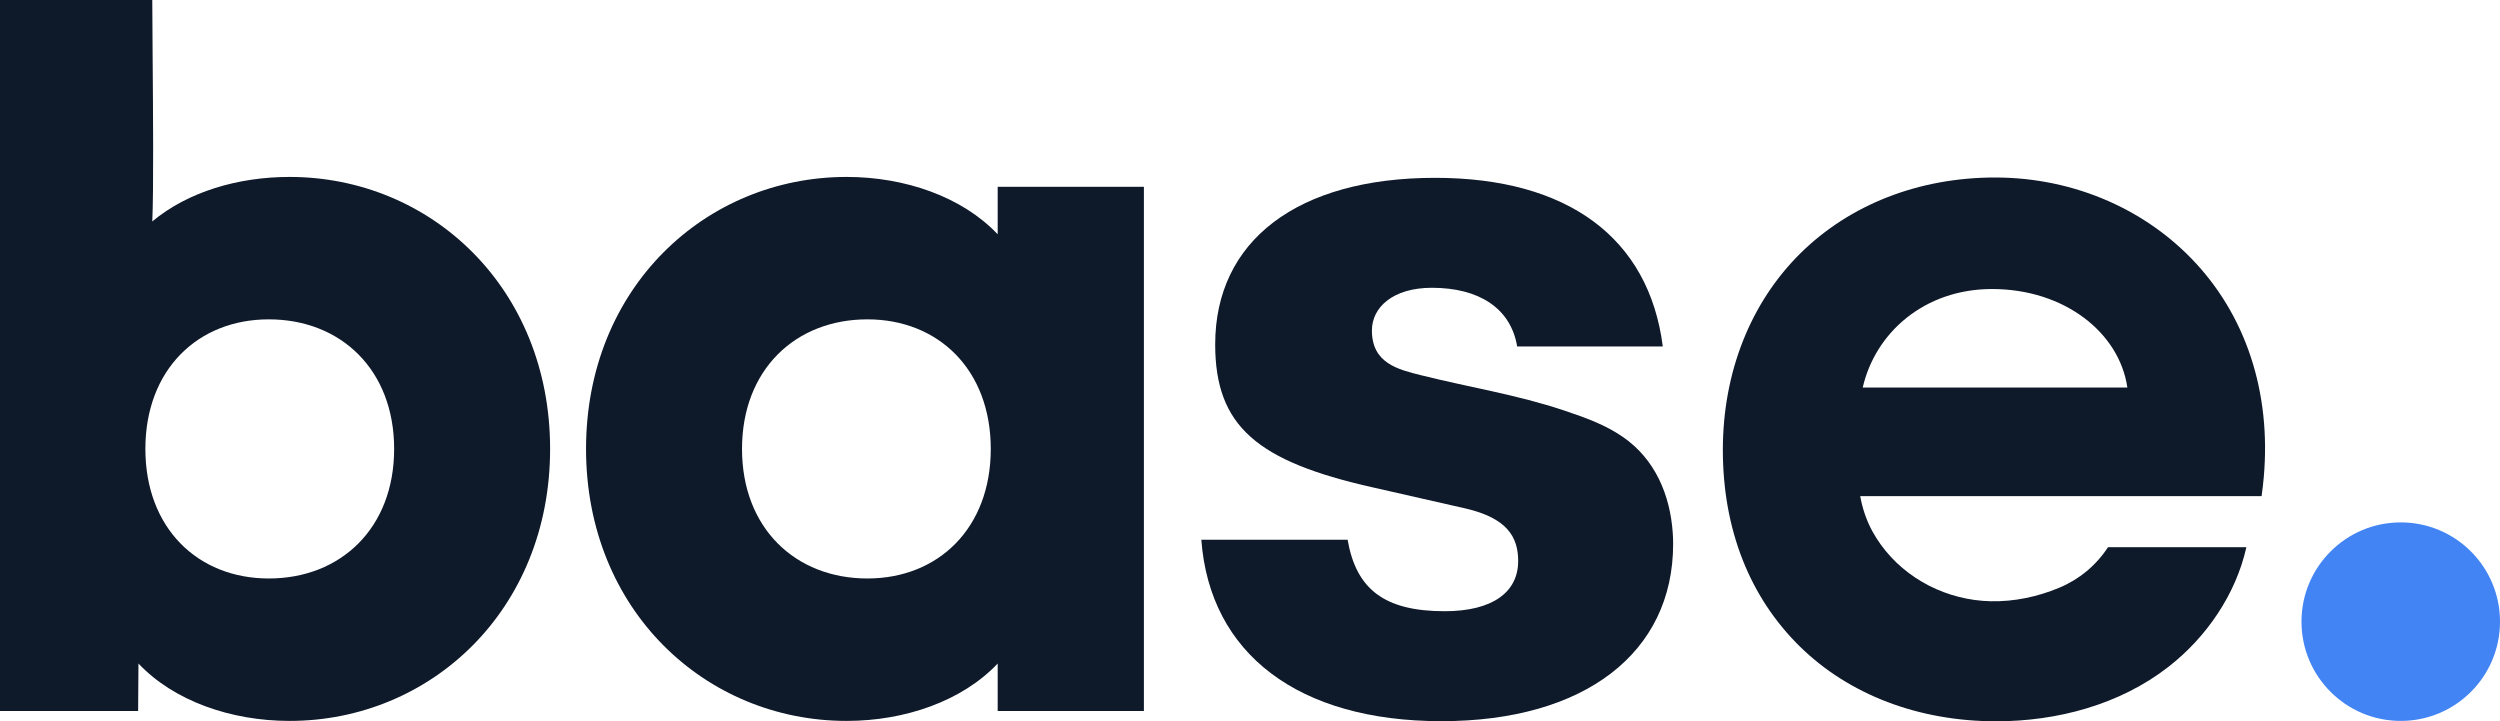
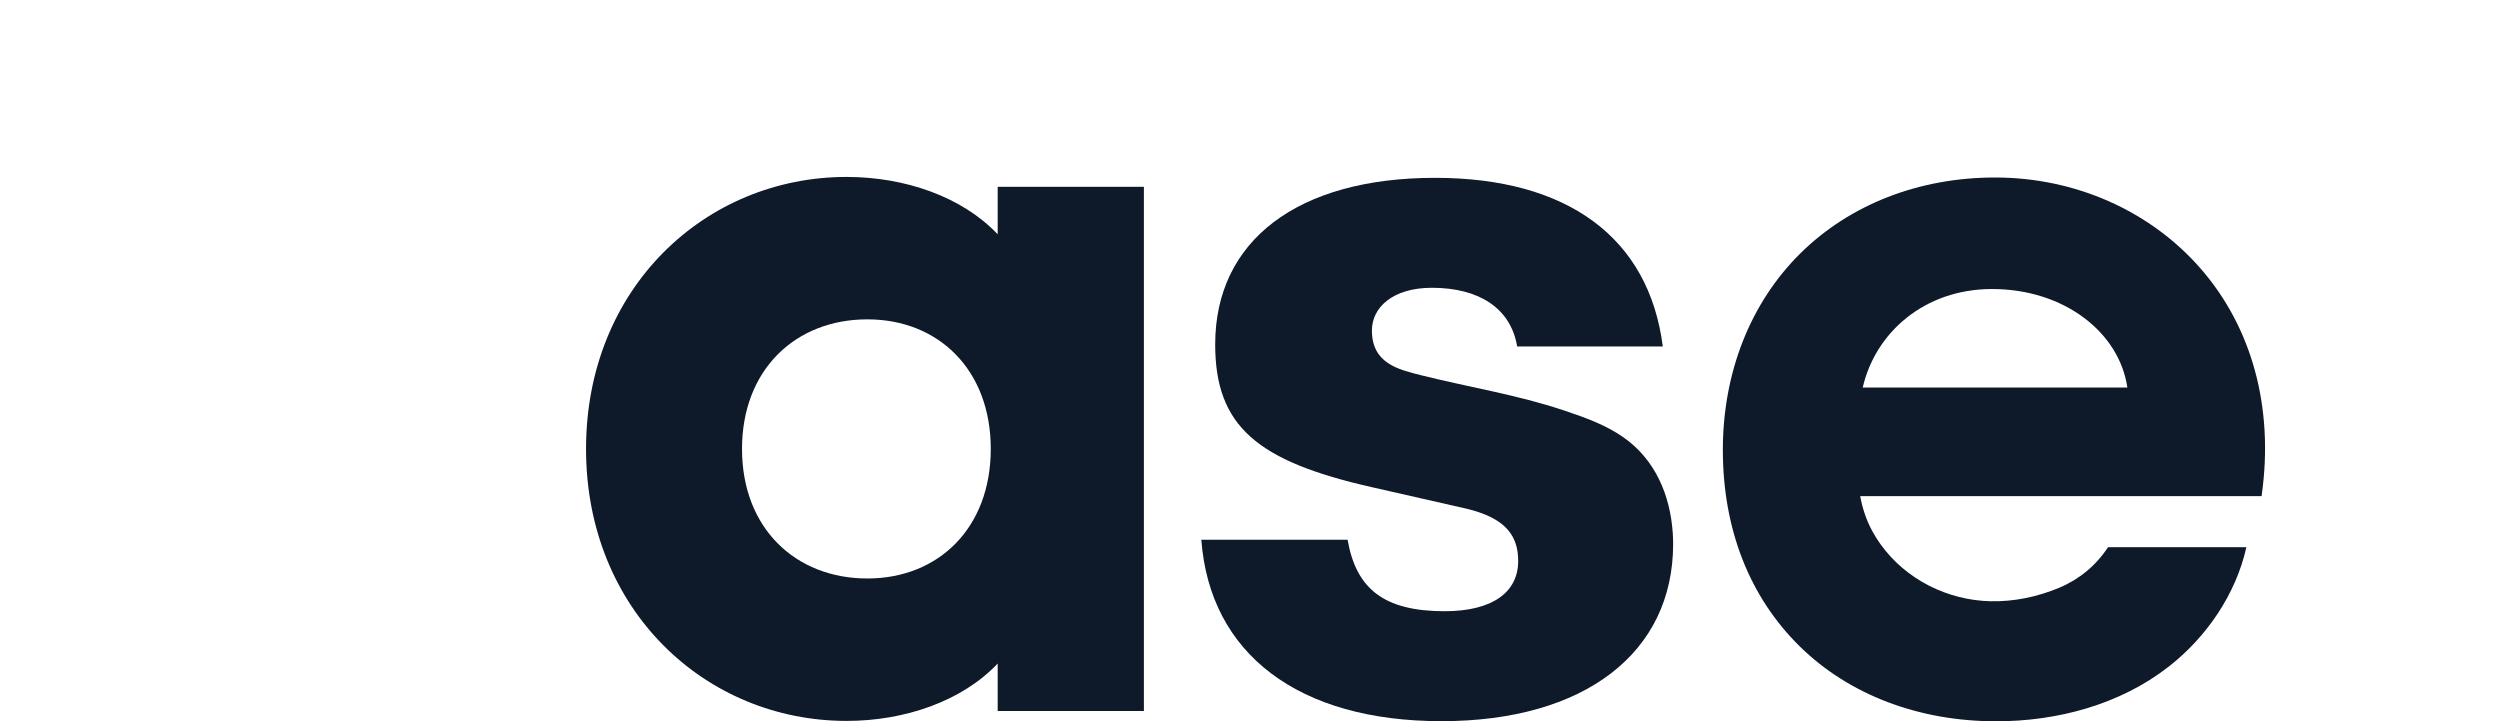
<svg xmlns="http://www.w3.org/2000/svg" id="Logo" width="454" height="130.985" viewBox="0 0 454 130.985">
-   <path id="Dot" d="M435.977,130.917c9.956,0,18.023-8.07,18.023-18.025s-8.067-18.025-18.023-18.025c-9.956,0-18.026,8.07-18.026,18.025s8.07,18.025,18.026,18.025Z" style="fill: #4284f3; stroke-width: 0px;" />
  <path id="E" d="M382.813,99.375c-2.172,3.319-5.23,5.85-8.877,7.37-3.927,1.636-8.179,2.536-12.433,2.442-7.831-.173-15.397-3.946-19.99-10.341-.523-.729-1.004-1.488-1.438-2.273-1.12-2.027-1.847-4.197-2.261-6.475h72.89l.06-.451c2.149-15.667-1.801-30.18-11.123-40.867-9.172-10.514-22.784-16.545-37.342-16.545-13.799,0-26.345,4.886-35.33,13.756-9.091,8.978-14.1,21.662-14.1,35.716,0,14.37,4.837,26.712,13.983,35.692,8.921,8.763,21.58,13.588,35.64,13.588,11.094-0,22.46-3.009,31.311-9.9,6.887-5.363,12.227-13.147,14.139-21.714M361.752,52.487c13.153,0,23.138,7.93,24.577,17.893h-48.059c2.28-9.962,11.196-17.893,23.482-17.893Z" style="fill: #0e192a; stroke-width: 0px;" />
  <path id="S" d="M275.518,62.923c-1.162-6.978-6.958-10.662-15.487-10.662-7.073,0-10.892,3.548-10.892,7.755,0,5.963,4.771,7.084,8.905,8.12,8.888,2.227,17.402,3.531,26.03,6.418,4.28,1.432,7.578,2.686,10.649,4.8,5.864,4.038,8.593,10.579,9.054,17.482.043.649.065,1.299.065,1.949-0,19.774-16.09,32.18-42.065,32.18-25.978,0-42.068-12.212-43.618-32.955h26.564c1.552,8.917,6.584,12.987,17.635,12.987,8.723,0,13.344-3.489,13.344-9.111,0-4.458-2.101-7.785-9.468-9.527l-17.058-3.879c-20.809-4.699-28.496-11.017-28.496-25.944,0-18.804,14.925-30.242,39.932-30.242,24.038,0,38.832,10.856,41.352,30.629h-26.445Z" style="fill: #0e192a; stroke-width: 0px;" />
  <path id="A" d="M181.18,33.928v8.621c-6.453-6.826-16.852-10.418-27.427-10.418-25.636,0-47.328,20.115-47.328,49.393,0,29.276,21.692,49.393,47.328,49.393,10.575,0,20.974-3.593,27.427-10.419v8.622h26.551V33.928h-26.551ZM157.517,105.052c-13.087,0-22.767-9.16-22.767-23.528,0-14.369,9.68-23.53,22.767-23.53,12.907,0,22.408,9.161,22.408,23.53,0,14.368-9.501,23.528-22.408,23.528Z" style="fill: #0e192a; fill-rule: evenodd; stroke-width: 0px;" />
-   <path id="B" d="M52.574,32.131c-9.322,0-18.466,2.694-24.92,8.083.259-5.698.144-19.971.06-30.456v-.001c-.033-4.06-.06-7.551-.06-9.757H0v129.12h25.083l.062-8.622c6.454,6.826,16.852,10.419,27.429,10.419,25.636,0,47.326-20.117,47.326-49.393,0-29.278-21.691-49.393-47.326-49.393ZM48.81,105.052c-12.908,0-22.41-9.16-22.41-23.528,0-14.369,9.502-23.53,22.41-23.53,13.086,0,22.767,9.161,22.767,23.53,0,14.368-9.68,23.528-22.767,23.528Z" style="fill: #0e192a; fill-rule: evenodd; stroke-width: 0px;" />
</svg>